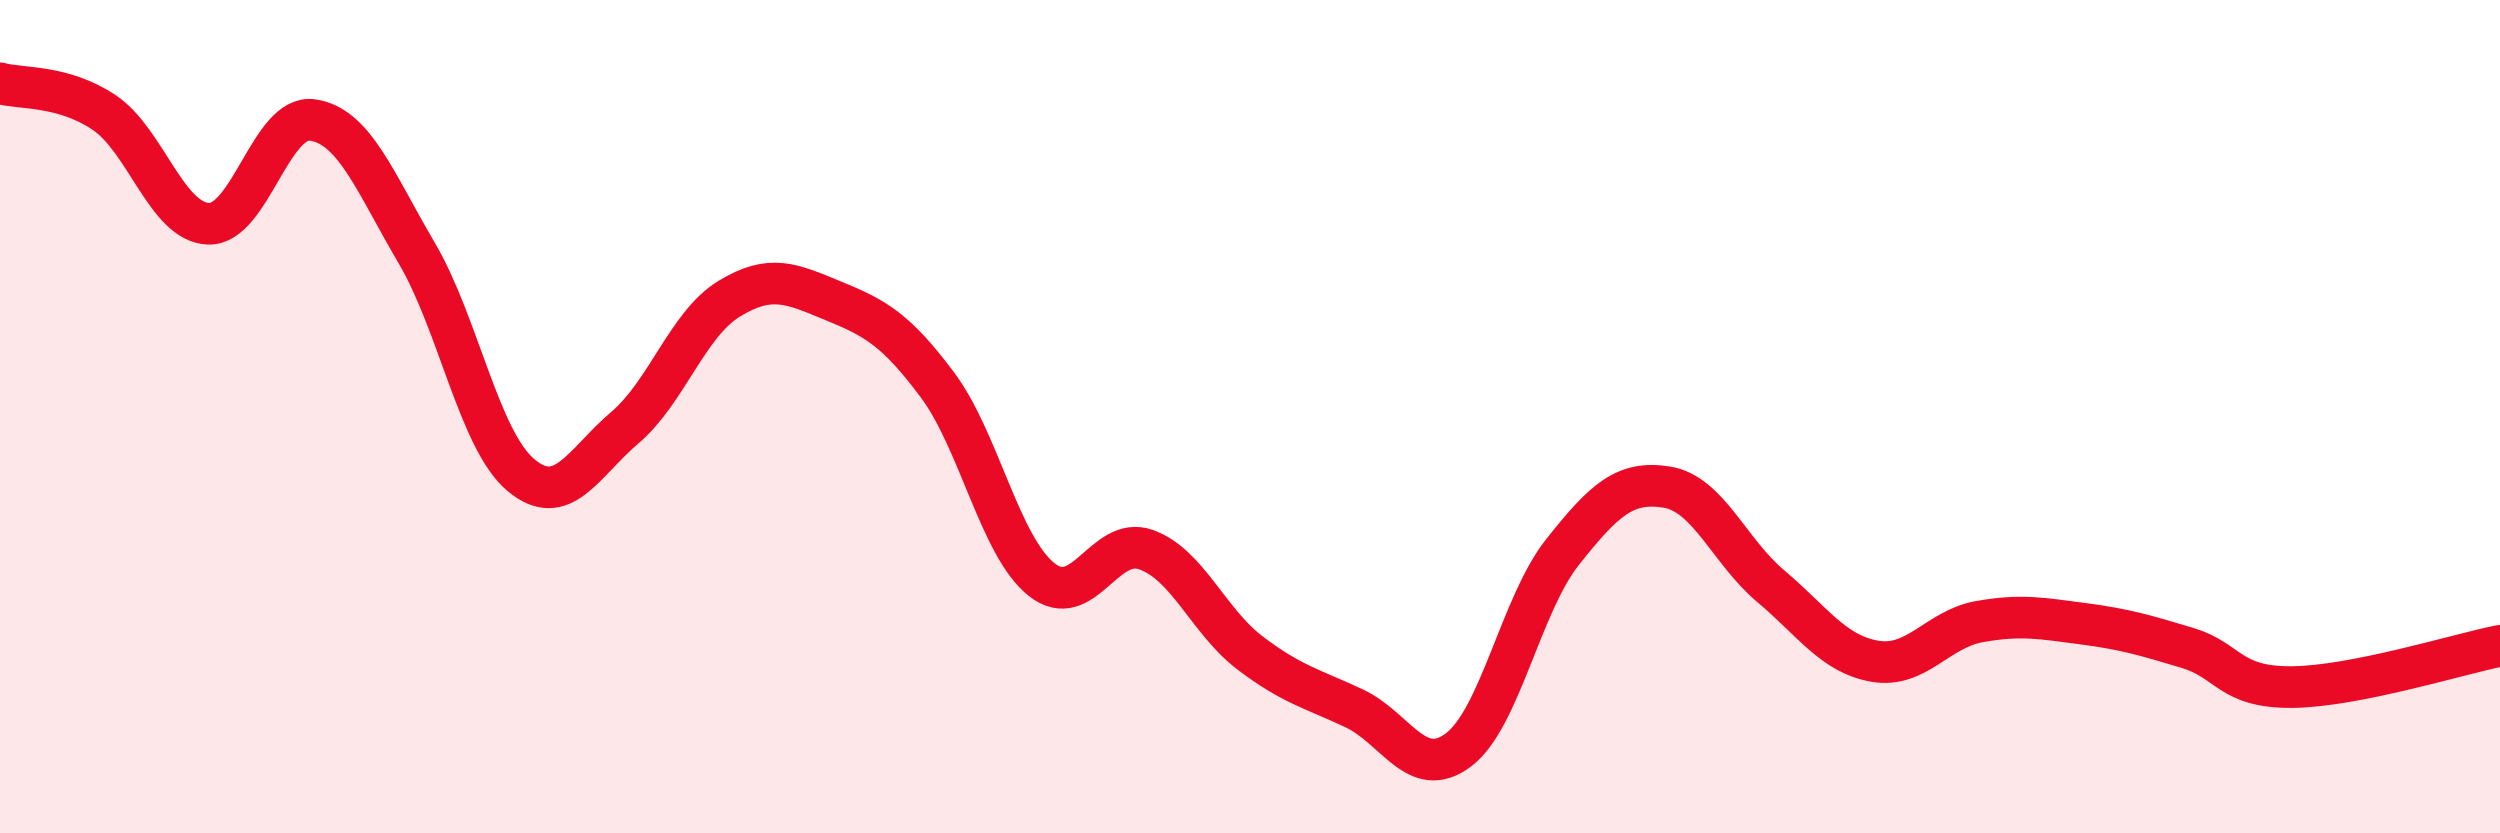
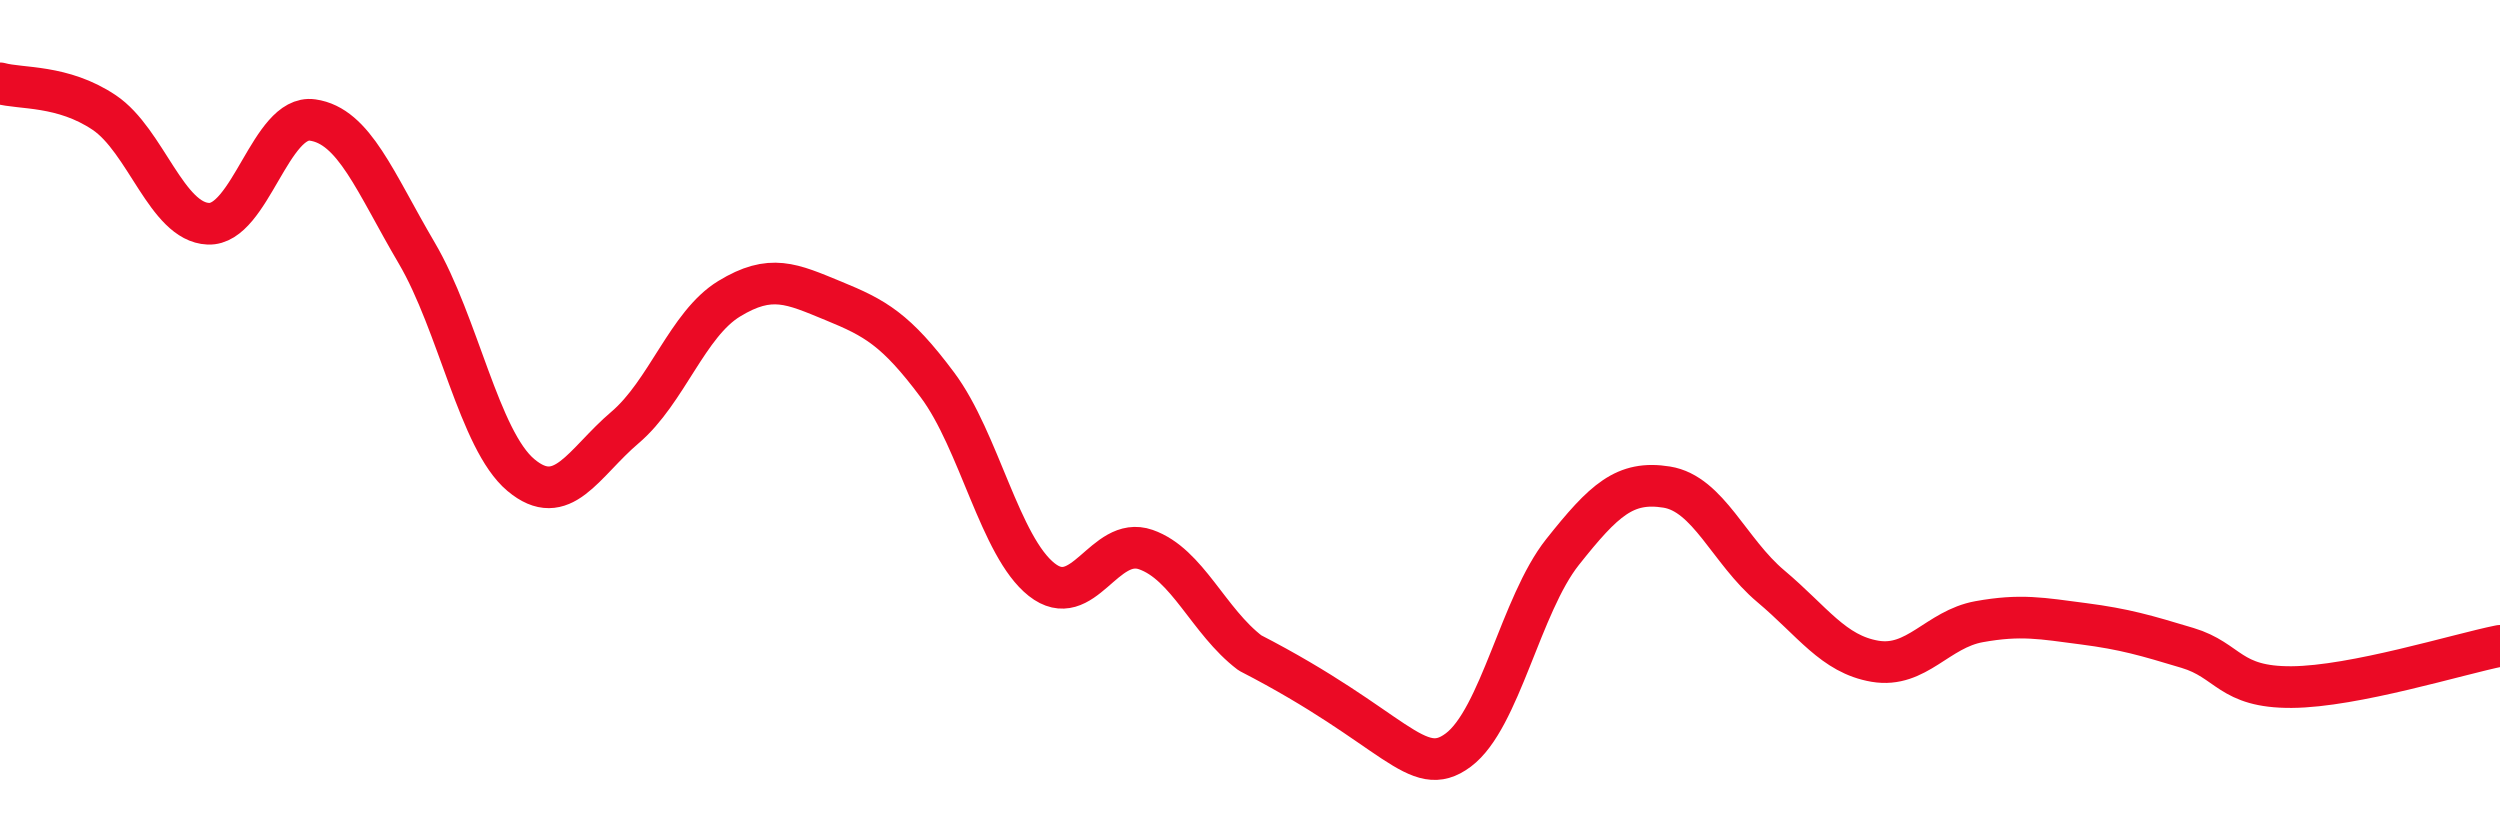
<svg xmlns="http://www.w3.org/2000/svg" width="60" height="20" viewBox="0 0 60 20">
-   <path d="M 0,2 C 0.5,2.14 1.5,2.03 2.5,2.7 C 3.5,3.37 4,5.33 5,5.37 C 6,5.41 6.5,2.74 7.5,2.88 C 8.5,3.02 9,4.37 10,6.07 C 11,7.77 11.5,10.56 12.5,11.4 C 13.5,12.24 14,11.11 15,10.26 C 16,9.41 16.5,7.78 17.5,7.17 C 18.5,6.56 19,6.81 20,7.22 C 21,7.63 21.5,7.9 22.5,9.24 C 23.5,10.58 24,13.12 25,13.91 C 26,14.7 26.5,12.84 27.5,13.19 C 28.5,13.54 29,14.91 30,15.67 C 31,16.43 31.5,16.53 32.5,17 C 33.5,17.47 34,18.75 35,18 C 36,17.25 36.5,14.51 37.5,13.25 C 38.5,11.99 39,11.53 40,11.69 C 41,11.85 41.5,13.23 42.5,14.07 C 43.5,14.91 44,15.7 45,15.87 C 46,16.04 46.5,15.1 47.5,14.92 C 48.5,14.74 49,14.84 50,14.97 C 51,15.1 51.5,15.25 52.5,15.55 C 53.5,15.85 53.5,16.5 55,16.49 C 56.5,16.48 59,15.7 60,15.5L60 20L0 20Z" fill="#EB0A25" opacity="0.1" stroke-linecap="round" stroke-linejoin="round" />
-   <path d="M 0,2 C 0.5,2.14 1.5,2.03 2.5,2.7 C 3.5,3.37 4,5.33 5,5.37 C 6,5.41 6.5,2.74 7.5,2.88 C 8.5,3.02 9,4.37 10,6.07 C 11,7.77 11.5,10.56 12.5,11.4 C 13.5,12.24 14,11.11 15,10.26 C 16,9.41 16.5,7.78 17.5,7.17 C 18.5,6.56 19,6.81 20,7.22 C 21,7.63 21.5,7.9 22.5,9.24 C 23.5,10.58 24,13.12 25,13.91 C 26,14.7 26.5,12.84 27.5,13.19 C 28.5,13.54 29,14.91 30,15.67 C 31,16.43 31.5,16.53 32.5,17 C 33.5,17.47 34,18.75 35,18 C 36,17.25 36.5,14.51 37.5,13.25 C 38.5,11.99 39,11.53 40,11.69 C 41,11.85 41.5,13.23 42.5,14.07 C 43.5,14.91 44,15.7 45,15.87 C 46,16.04 46.5,15.1 47.5,14.92 C 48.5,14.74 49,14.84 50,14.97 C 51,15.1 51.5,15.25 52.5,15.55 C 53.5,15.85 53.5,16.5 55,16.49 C 56.5,16.48 59,15.7 60,15.5" stroke="#EB0A25" stroke-width="1" fill="none" stroke-linecap="round" stroke-linejoin="round" />
+   <path d="M 0,2 C 0.5,2.14 1.5,2.03 2.5,2.7 C 3.5,3.37 4,5.33 5,5.37 C 6,5.41 6.5,2.74 7.5,2.88 C 8.5,3.02 9,4.37 10,6.07 C 11,7.77 11.5,10.56 12.5,11.4 C 13.5,12.24 14,11.11 15,10.26 C 16,9.41 16.5,7.78 17.5,7.17 C 18.5,6.56 19,6.81 20,7.22 C 21,7.63 21.5,7.9 22.5,9.24 C 23.5,10.58 24,13.12 25,13.91 C 26,14.7 26.5,12.84 27.5,13.19 C 28.5,13.54 29,14.91 30,15.67 C 33.5,17.47 34,18.75 35,18 C 36,17.25 36.5,14.51 37.5,13.25 C 38.5,11.99 39,11.53 40,11.69 C 41,11.85 41.5,13.23 42.5,14.07 C 43.5,14.91 44,15.7 45,15.87 C 46,16.04 46.5,15.1 47.5,14.92 C 48.5,14.74 49,14.84 50,14.97 C 51,15.1 51.5,15.25 52.5,15.55 C 53.5,15.85 53.5,16.5 55,16.49 C 56.5,16.48 59,15.7 60,15.5" stroke="#EB0A25" stroke-width="1" fill="none" stroke-linecap="round" stroke-linejoin="round" />
</svg>